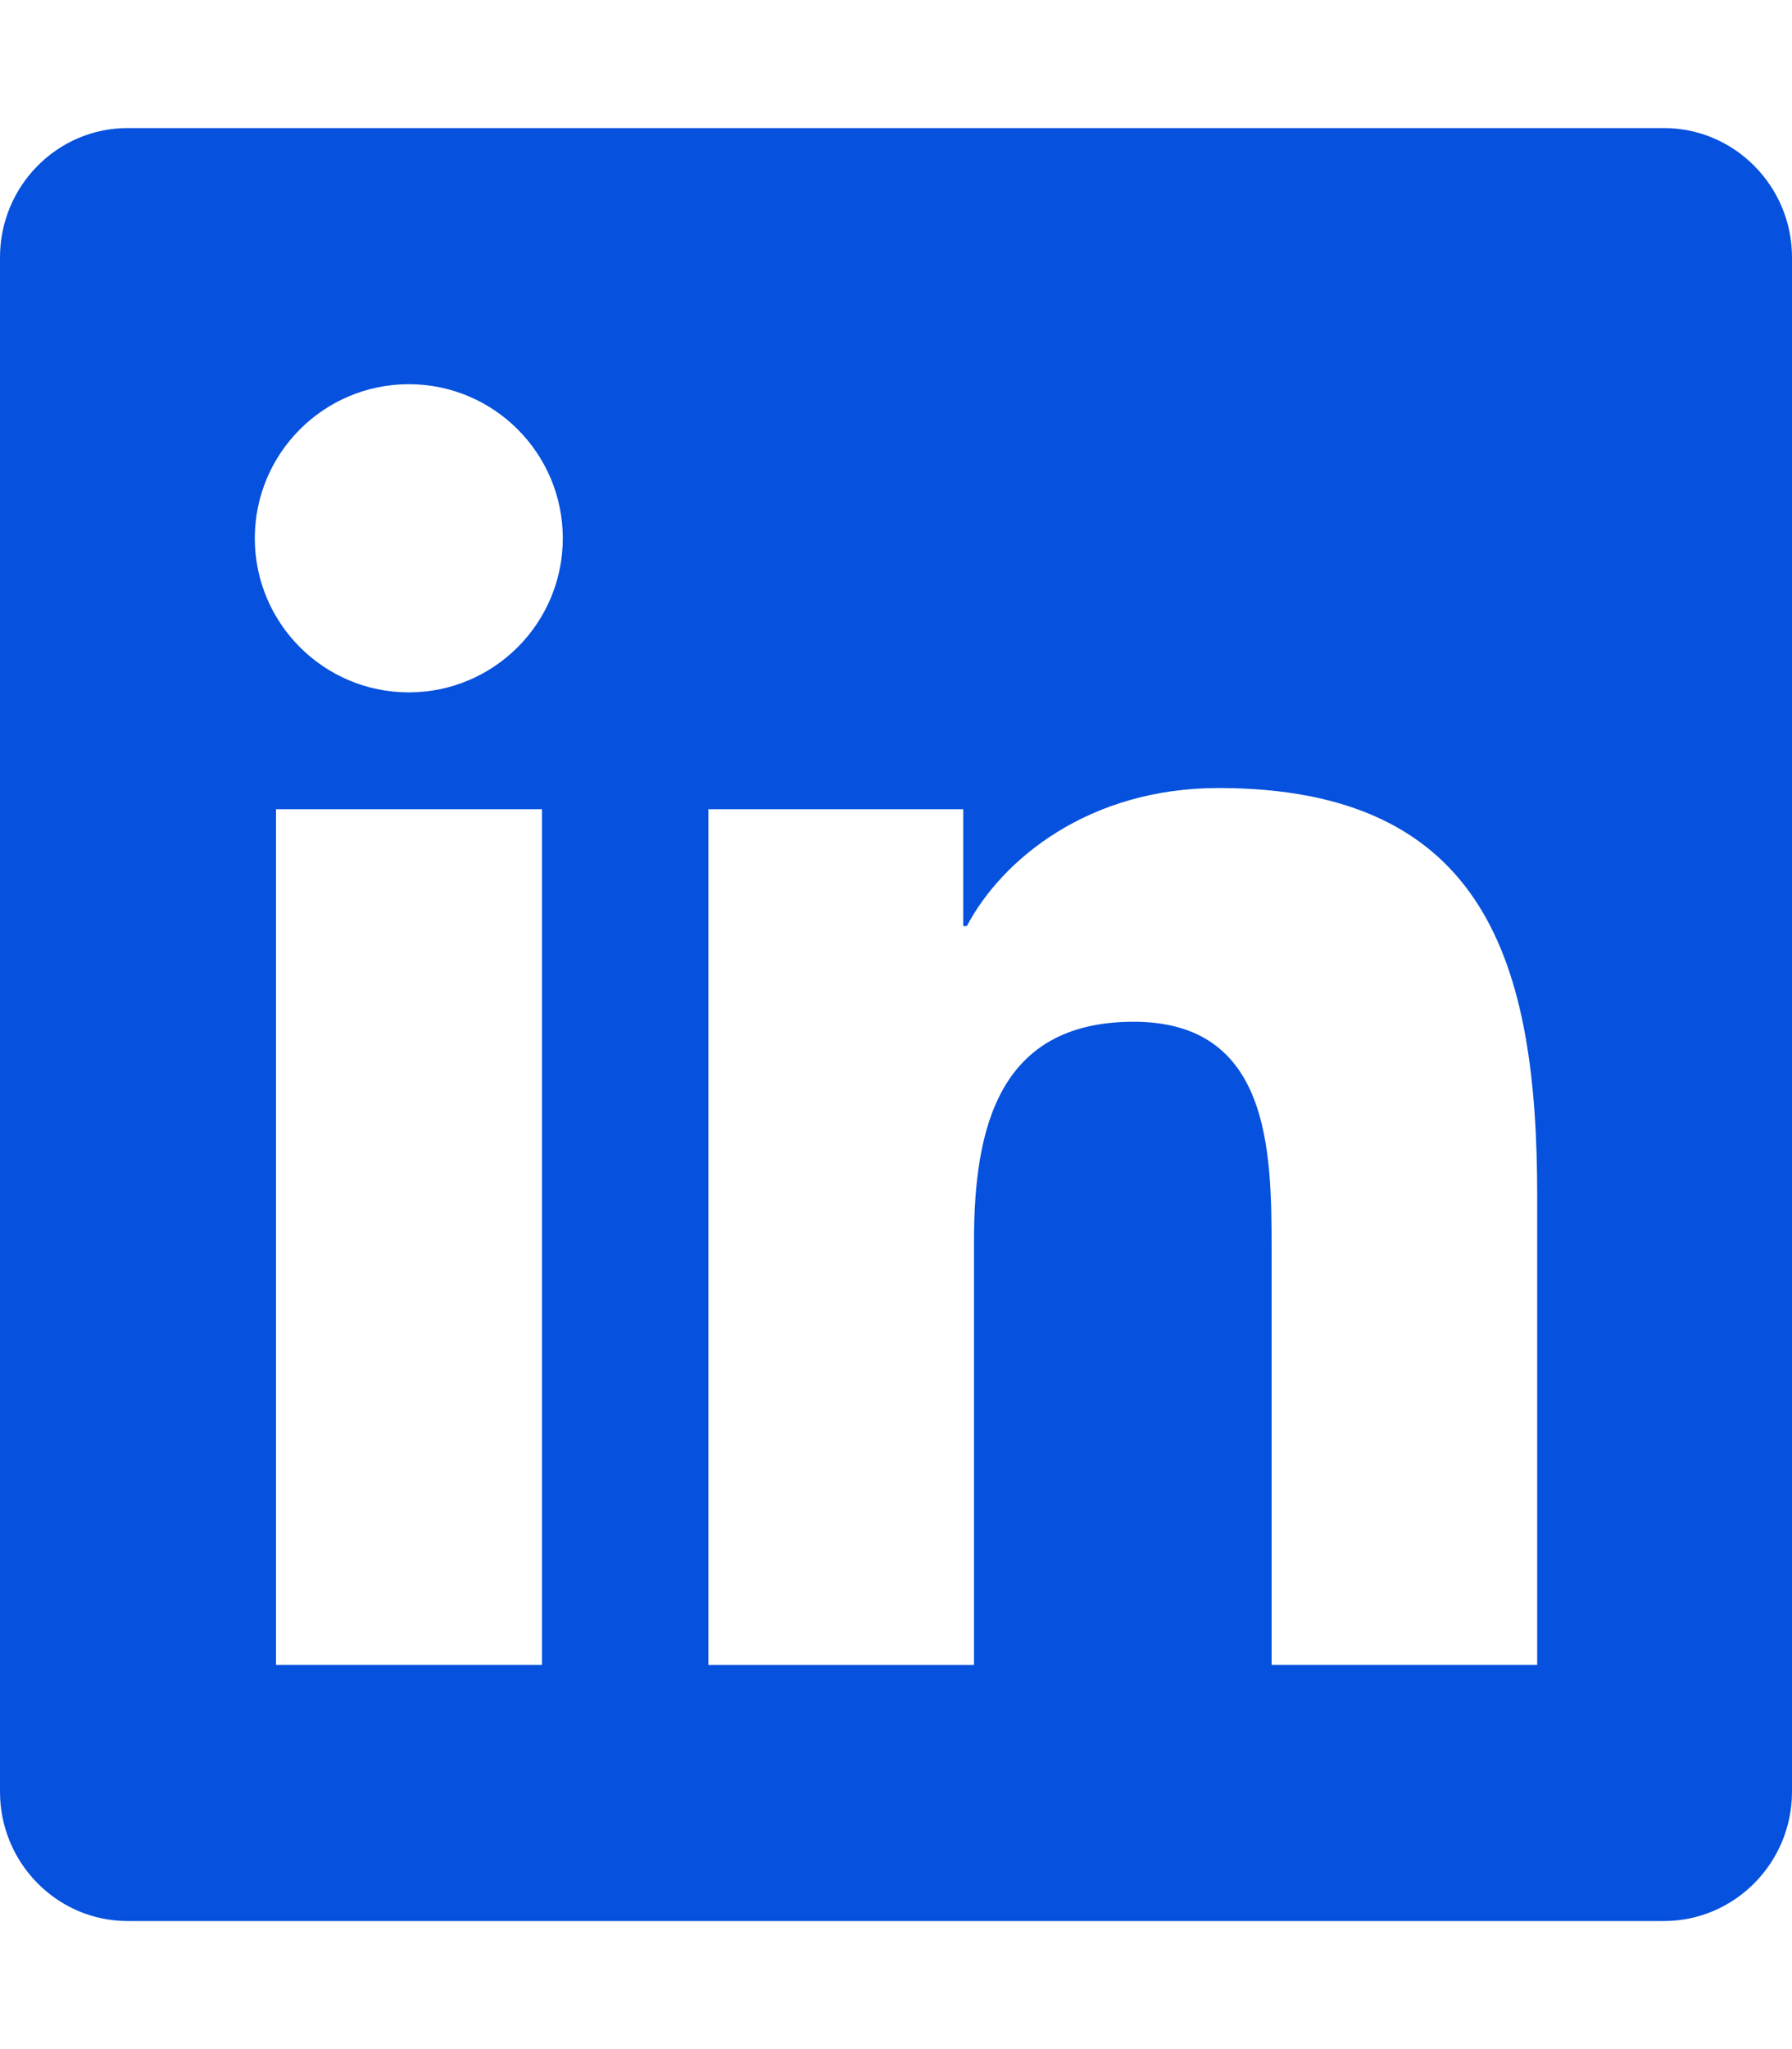
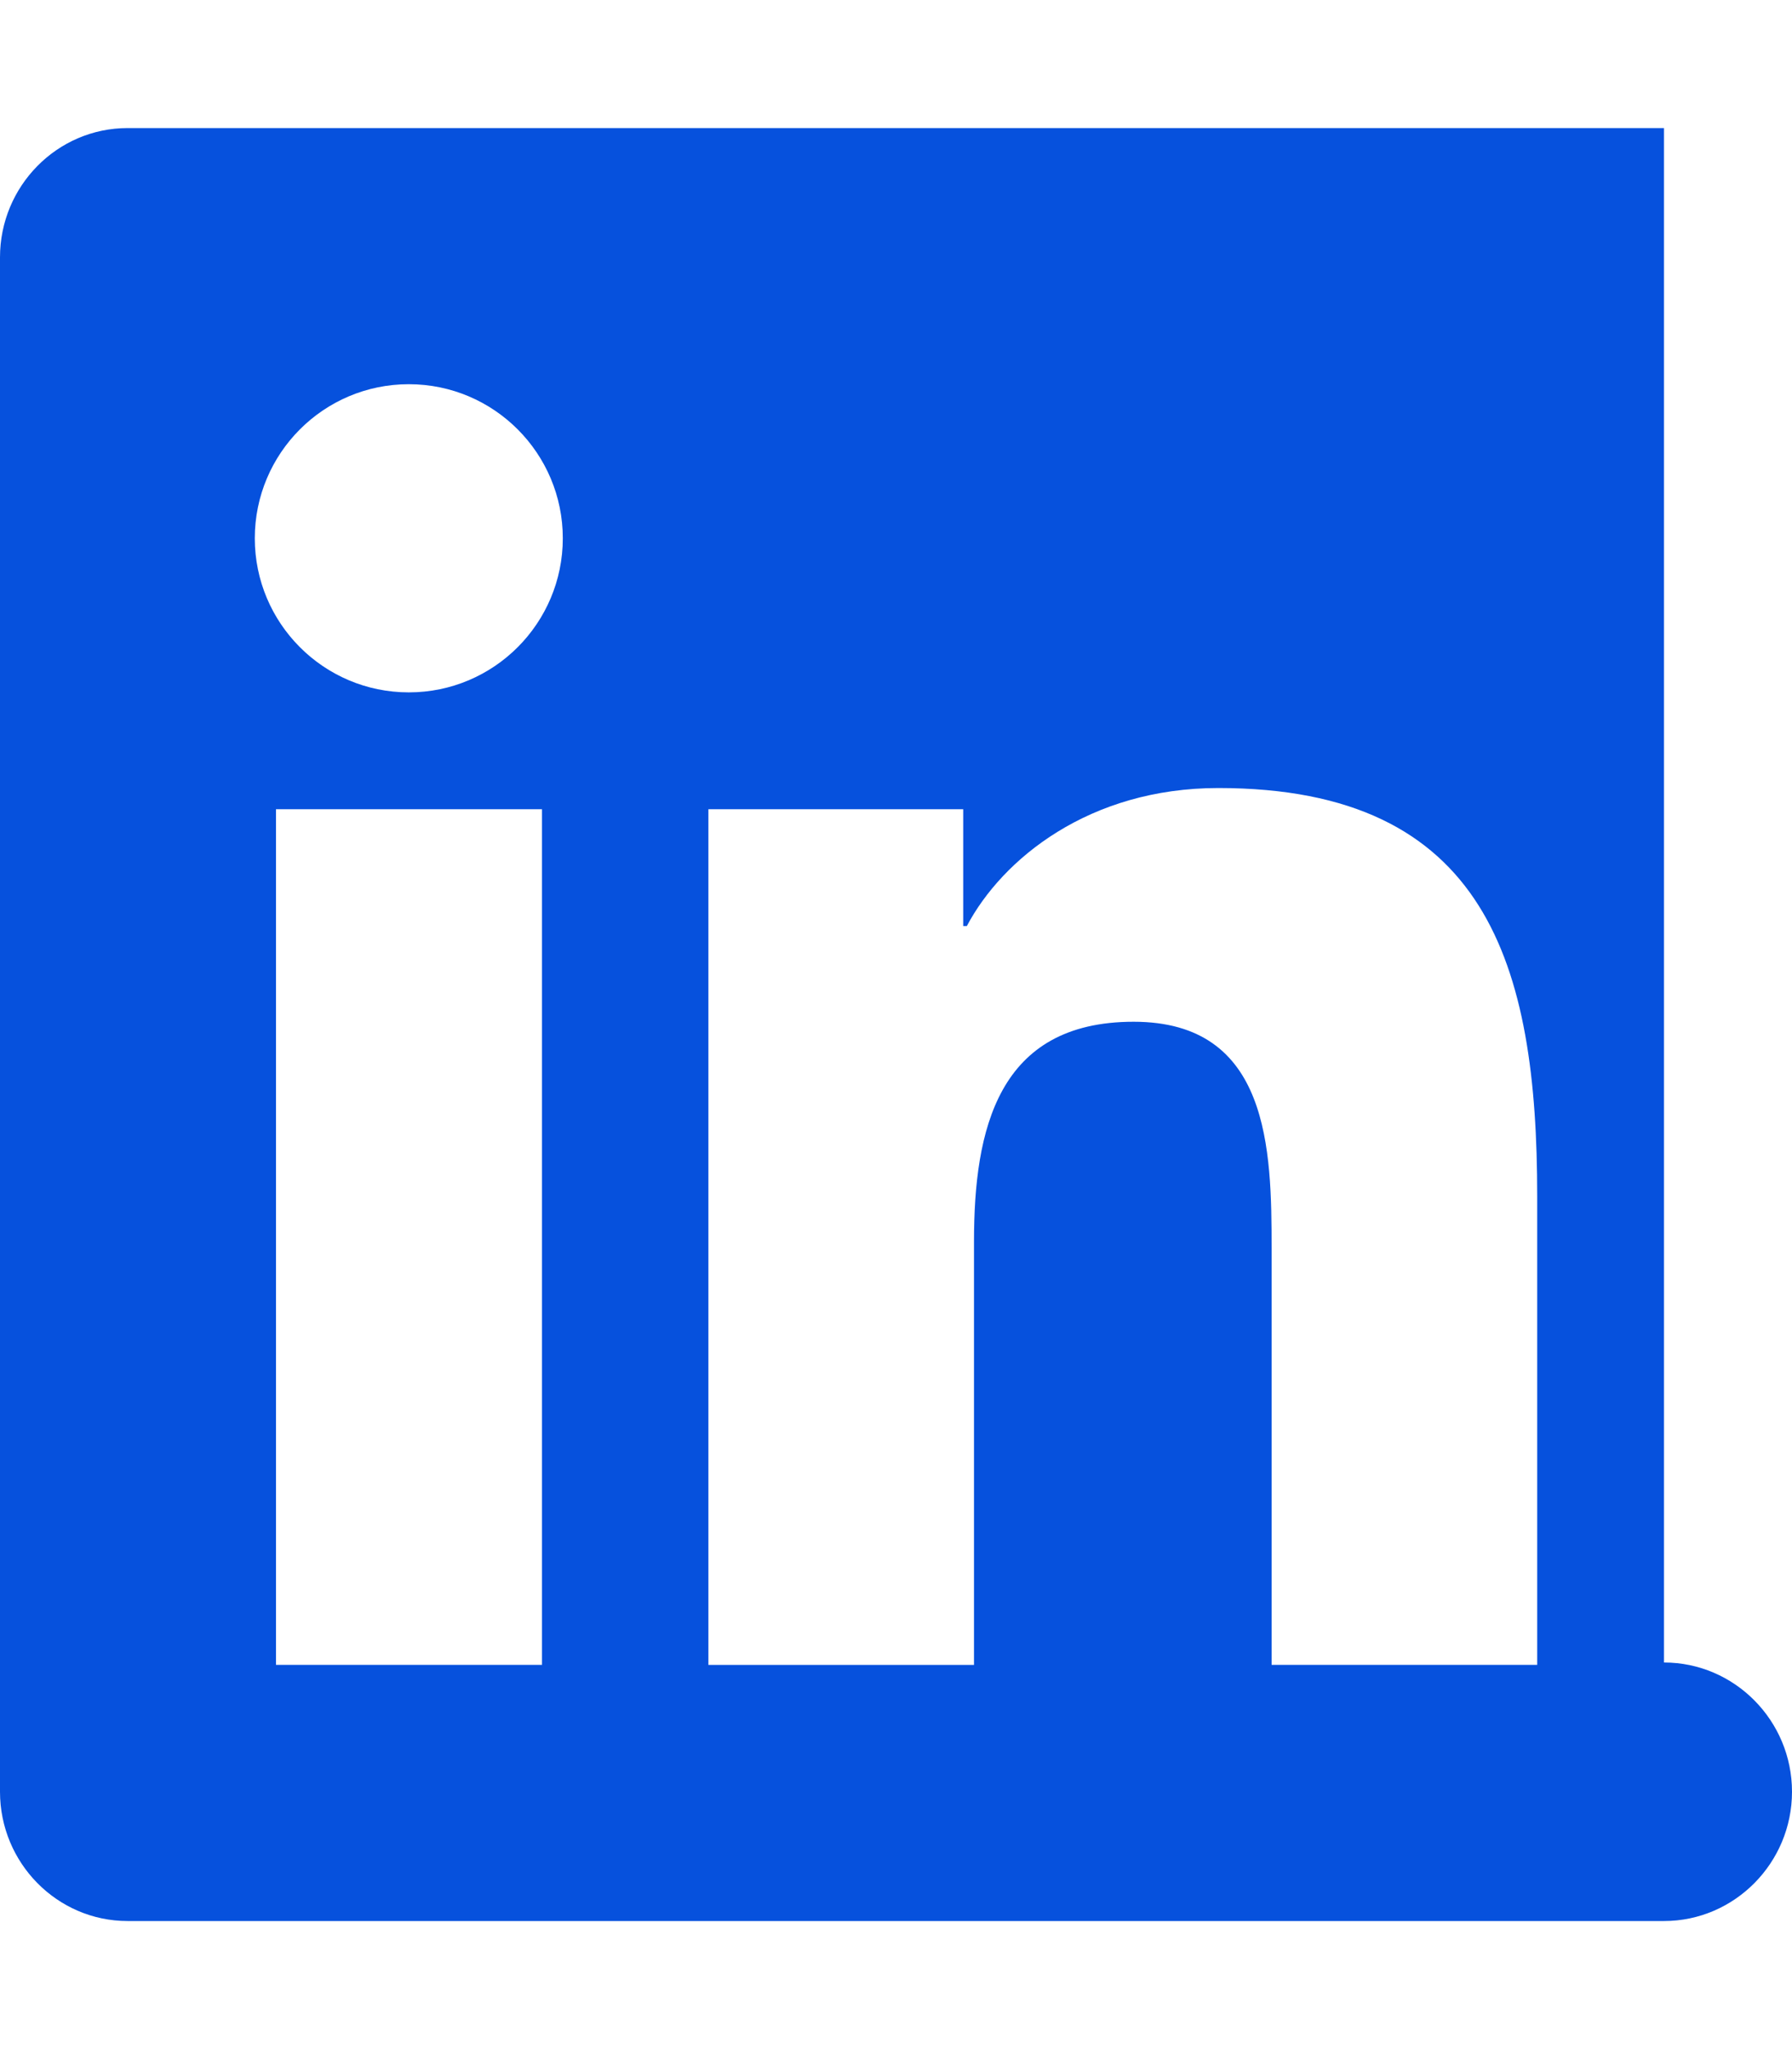
<svg xmlns="http://www.w3.org/2000/svg" id="Layer_1" version="1.1" viewBox="0 0 448 512">
  <defs>
    <style>
      .st0 {
        fill: #0651dd;
      }
    </style>
  </defs>
-   <path class="st0" d="M416,32H31.9C14.3,32,0,46.5,0,64.3v383.4c0,17.8,14.3,32.3,31.9,32.3h384.1c17.6,0,32-14.5,32-32.3V64.3c0-17.8-14.4-32.3-32-32.3ZM135.4,416h-66.4v-213.8h66.5v213.8h-.1ZM102.2,173c-21.3,0-38.5-17.3-38.5-38.5s17.2-38.5,38.5-38.5,38.5,17.3,38.5,38.5-17.2,38.5-38.5,38.5ZM384.3,416h-66.4v-104c0-24.8-.5-56.7-34.5-56.7s-39.9,27-39.9,54.9v105.8h-66.4v-213.8h63.7v29.2h.9c8.9-16.8,30.6-34.5,62.9-34.5,67.2,0,79.7,44.3,79.7,101.9v117.2Z" />
+   <path class="st0" d="M416,32H31.9C14.3,32,0,46.5,0,64.3v383.4c0,17.8,14.3,32.3,31.9,32.3h384.1c17.6,0,32-14.5,32-32.3c0-17.8-14.4-32.3-32-32.3ZM135.4,416h-66.4v-213.8h66.5v213.8h-.1ZM102.2,173c-21.3,0-38.5-17.3-38.5-38.5s17.2-38.5,38.5-38.5,38.5,17.3,38.5,38.5-17.2,38.5-38.5,38.5ZM384.3,416h-66.4v-104c0-24.8-.5-56.7-34.5-56.7s-39.9,27-39.9,54.9v105.8h-66.4v-213.8h63.7v29.2h.9c8.9-16.8,30.6-34.5,62.9-34.5,67.2,0,79.7,44.3,79.7,101.9v117.2Z" />
</svg>